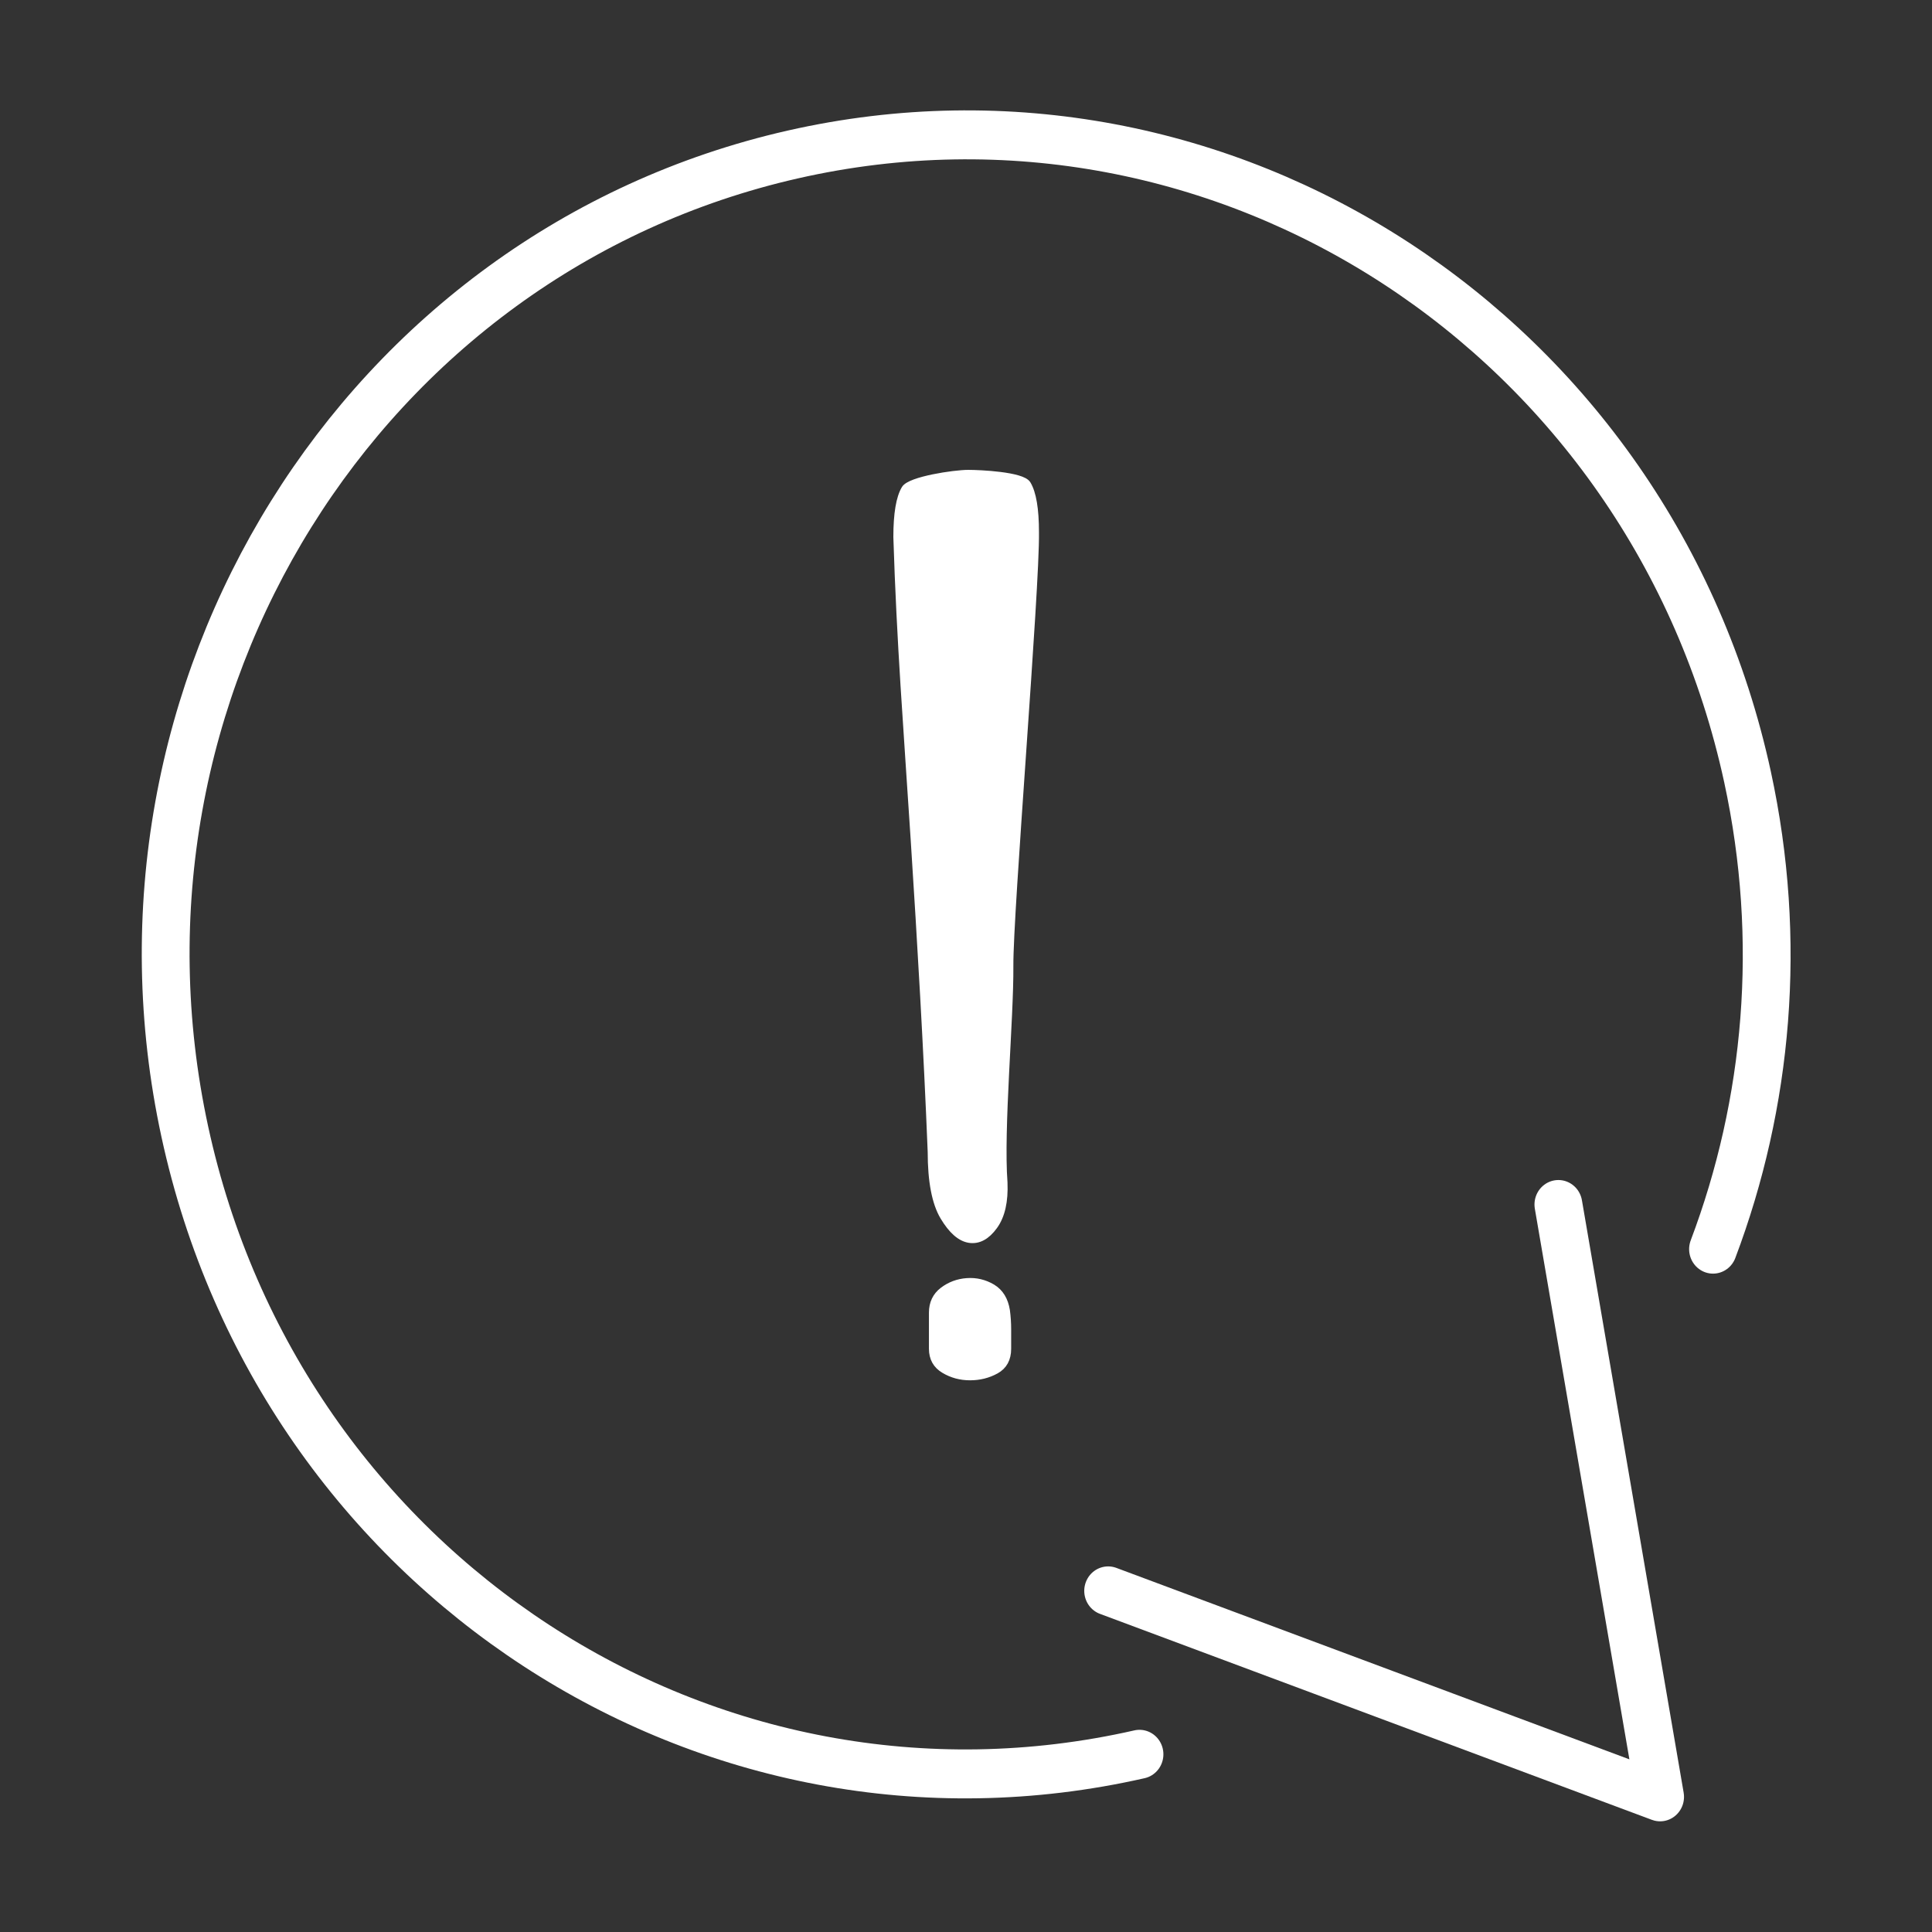
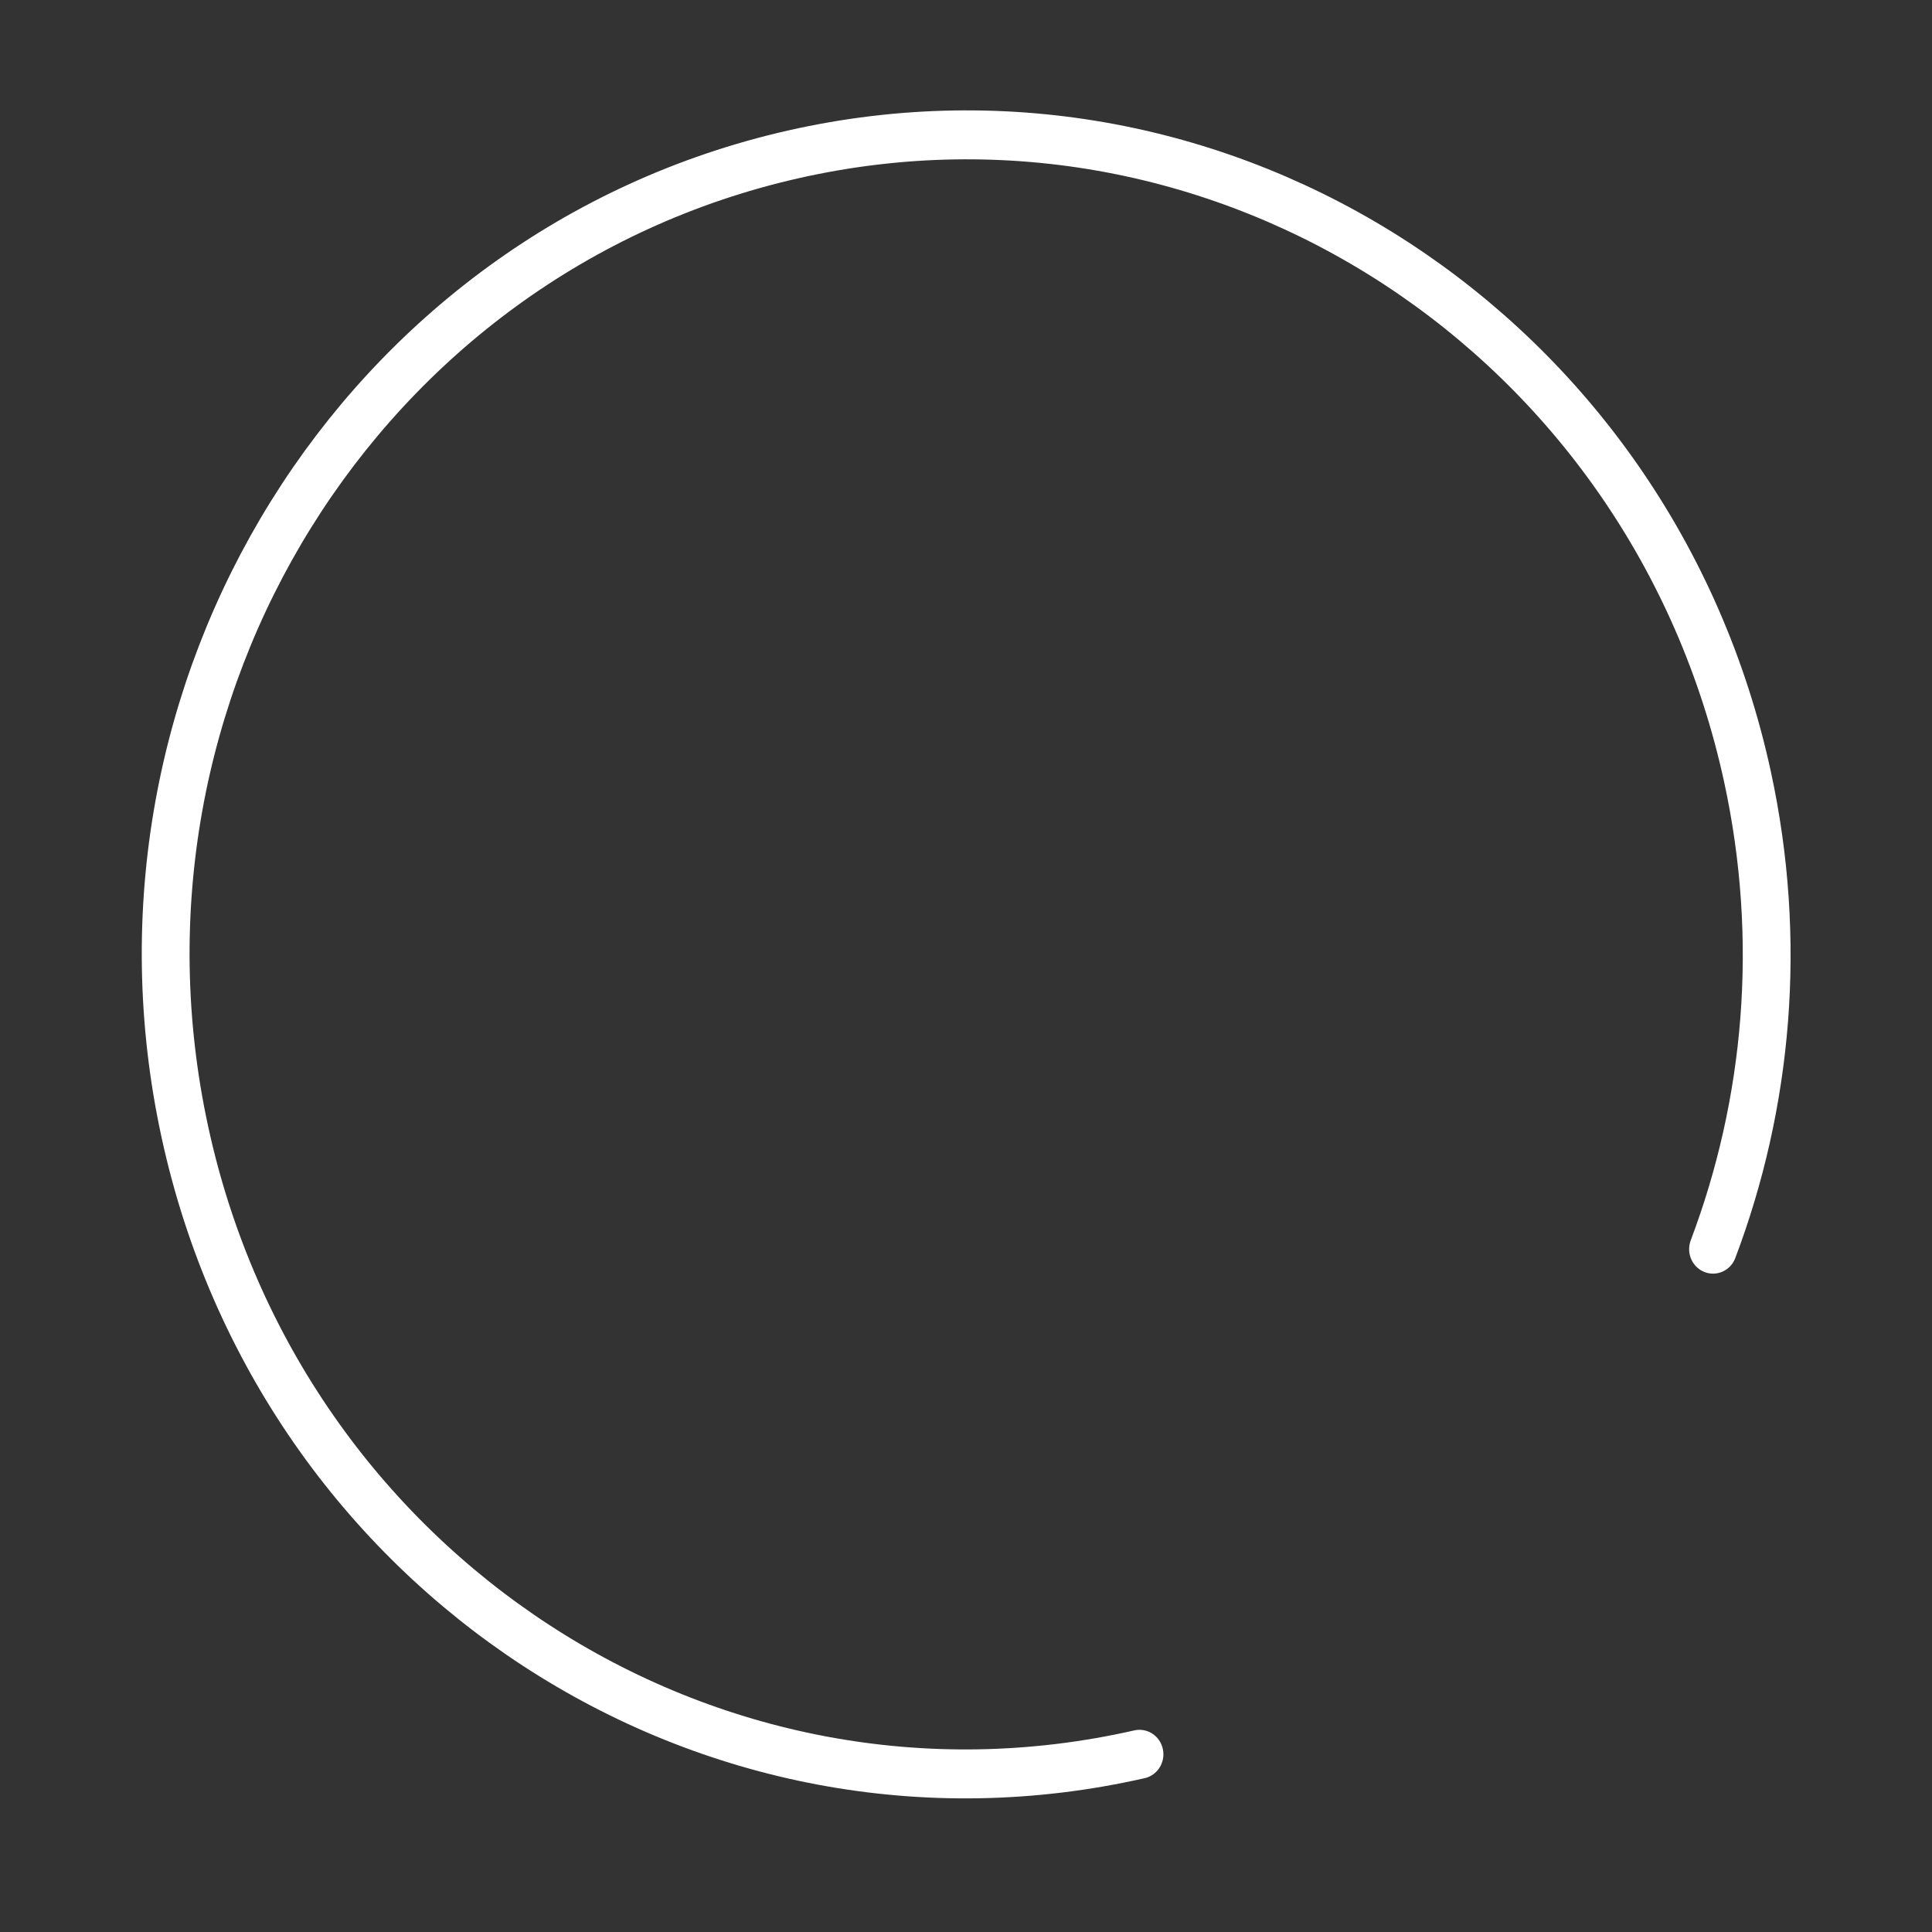
<svg xmlns="http://www.w3.org/2000/svg" width="100%" height="100%" viewBox="0 0 568 568" version="1.1" xml:space="preserve" style="fill-rule:evenodd;clip-rule:evenodd;stroke-linecap:round;stroke-linejoin:round;stroke-miterlimit:2;">
  <rect x="0" y="0" width="568" height="568" fill="#333333" stroke="none" />
  <g transform="matrix(2,0,0,2,0,0)">
    <g transform="matrix(2.104,0,0,2.154,-7.076,-12.931)">
      <g>
        <g>
          <path d="M82.975,125.723C52.827,132.412 22.964,113.392 16.277,83.244C9.588,53.095 28.608,23.233 58.756,16.545C88.905,9.857 118.767,28.876 125.456,59.025C127.933,70.194 126.883,81.324 123.045,91.251" style="fill:none;stroke:white;stroke-width:3.34px;" />
-           <path d="M112.241,88.203L115.795,108.415L119.348,128.628L100.067,121.599L80.785,114.571" style="fill:none;stroke:white;stroke-width:3.34px;" />
-           <path d="M73.688,95.446C73.743,95.858 73.774,96.282 73.774,96.714L73.774,98.049C73.774,98.733 73.5,99.225 72.951,99.522C72.404,99.817 71.798,99.966 71.137,99.966C70.472,99.966 69.869,99.807 69.32,99.486C68.773,99.169 68.499,98.689 68.499,98.049L68.499,95.585C68.499,94.944 68.745,94.443 69.233,94.078C69.725,93.713 70.285,93.506 70.918,93.462C71.552,93.417 72.144,93.554 72.695,93.871C73.242,94.192 73.57,94.719 73.688,95.446ZM73.518,86.705C73.574,87.983 73.345,88.975 72.826,89.674C72.307,90.373 71.732,90.678 71.095,90.588C70.461,90.496 69.856,89.979 69.278,89.035C68.703,88.091 68.412,86.616 68.412,84.605C68.129,77.664 67.685,70.277 67.226,63.329C66.722,55.694 66.242,49.836 66.013,42.649C66.013,41.066 66.203,39.974 66.577,39.364C66.952,38.754 70.029,38.304 71.012,38.304C71.819,38.304 74.779,38.436 75.153,39.046C75.527,39.655 75.717,40.748 75.717,42.331C75.772,46.166 73.897,68.298 73.928,71.917C73.955,75.54 73.234,83.052 73.518,86.705Z" style="fill:white;fill-rule:nonzero;stroke:white;stroke-width:0.47px;stroke-linecap:butt;" />
        </g>
      </g>
    </g>
    <g id="ArtBoard1" transform="matrix(1.743,0,0,2.873,-26.678,-878.615)">
-       <rect x="15.302" y="305.831" width="162.897" height="98.855" style="fill:none;" />
-     </g>
+       </g>
  </g>
</svg>